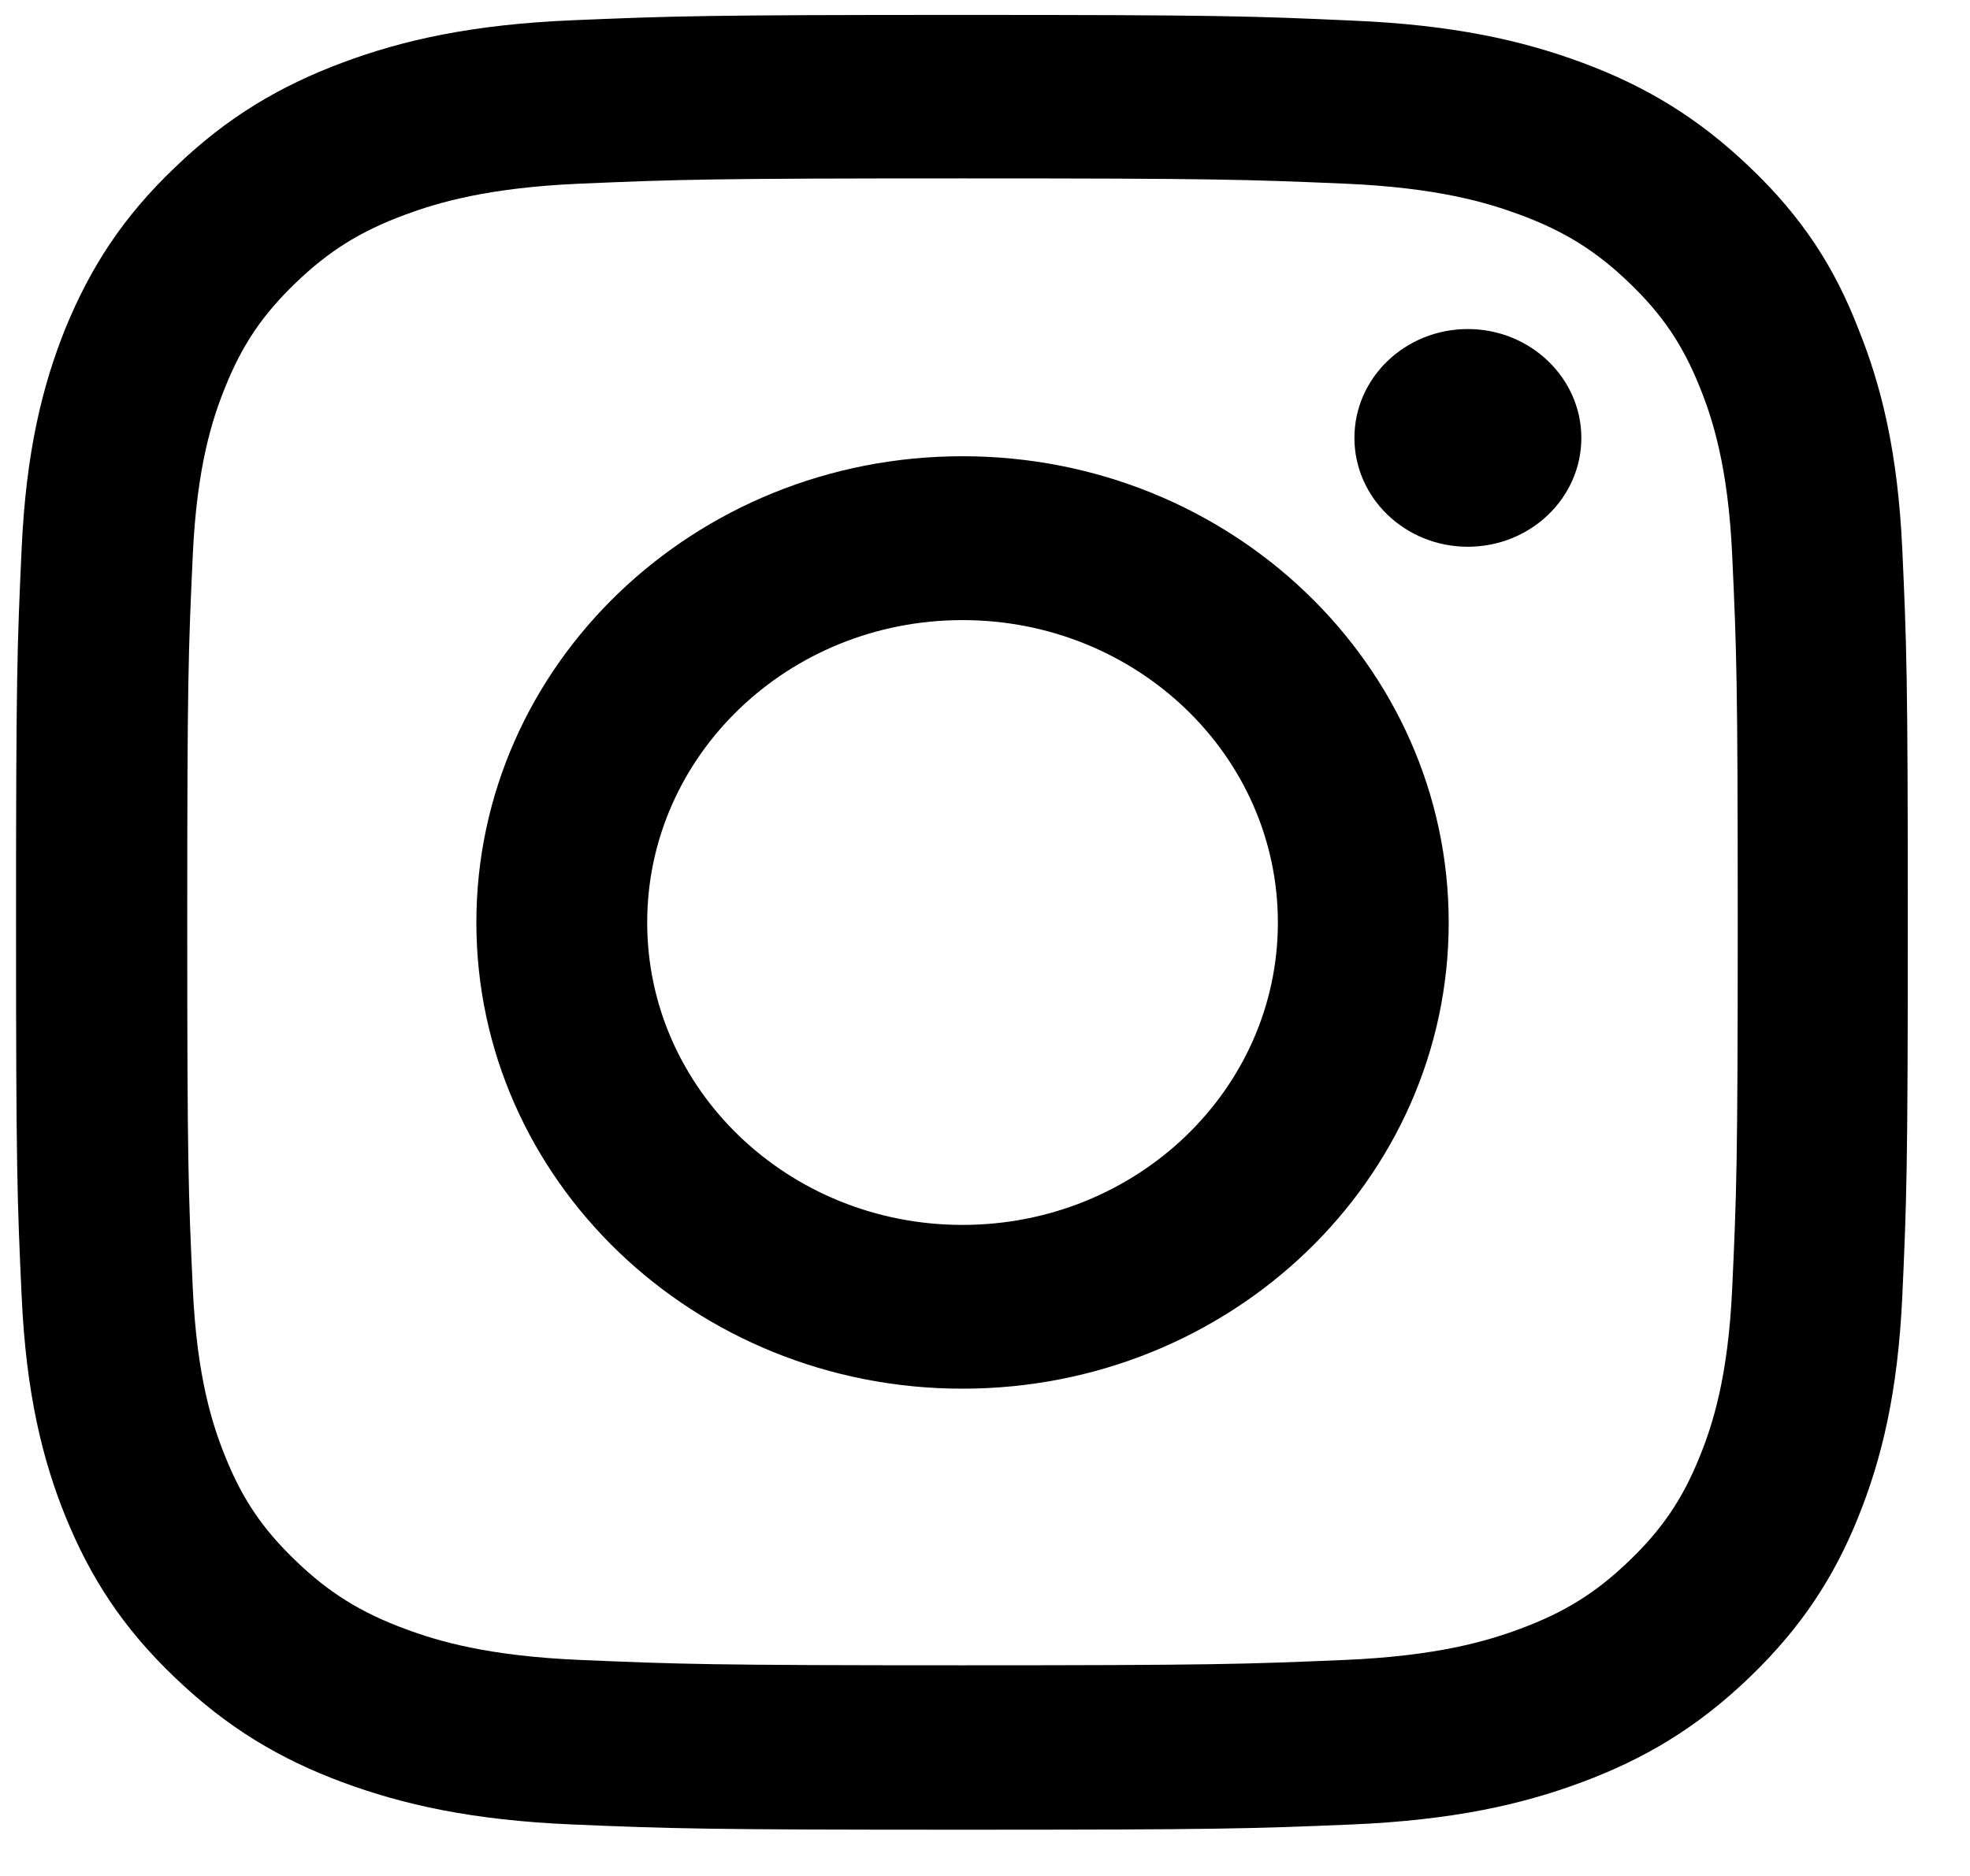
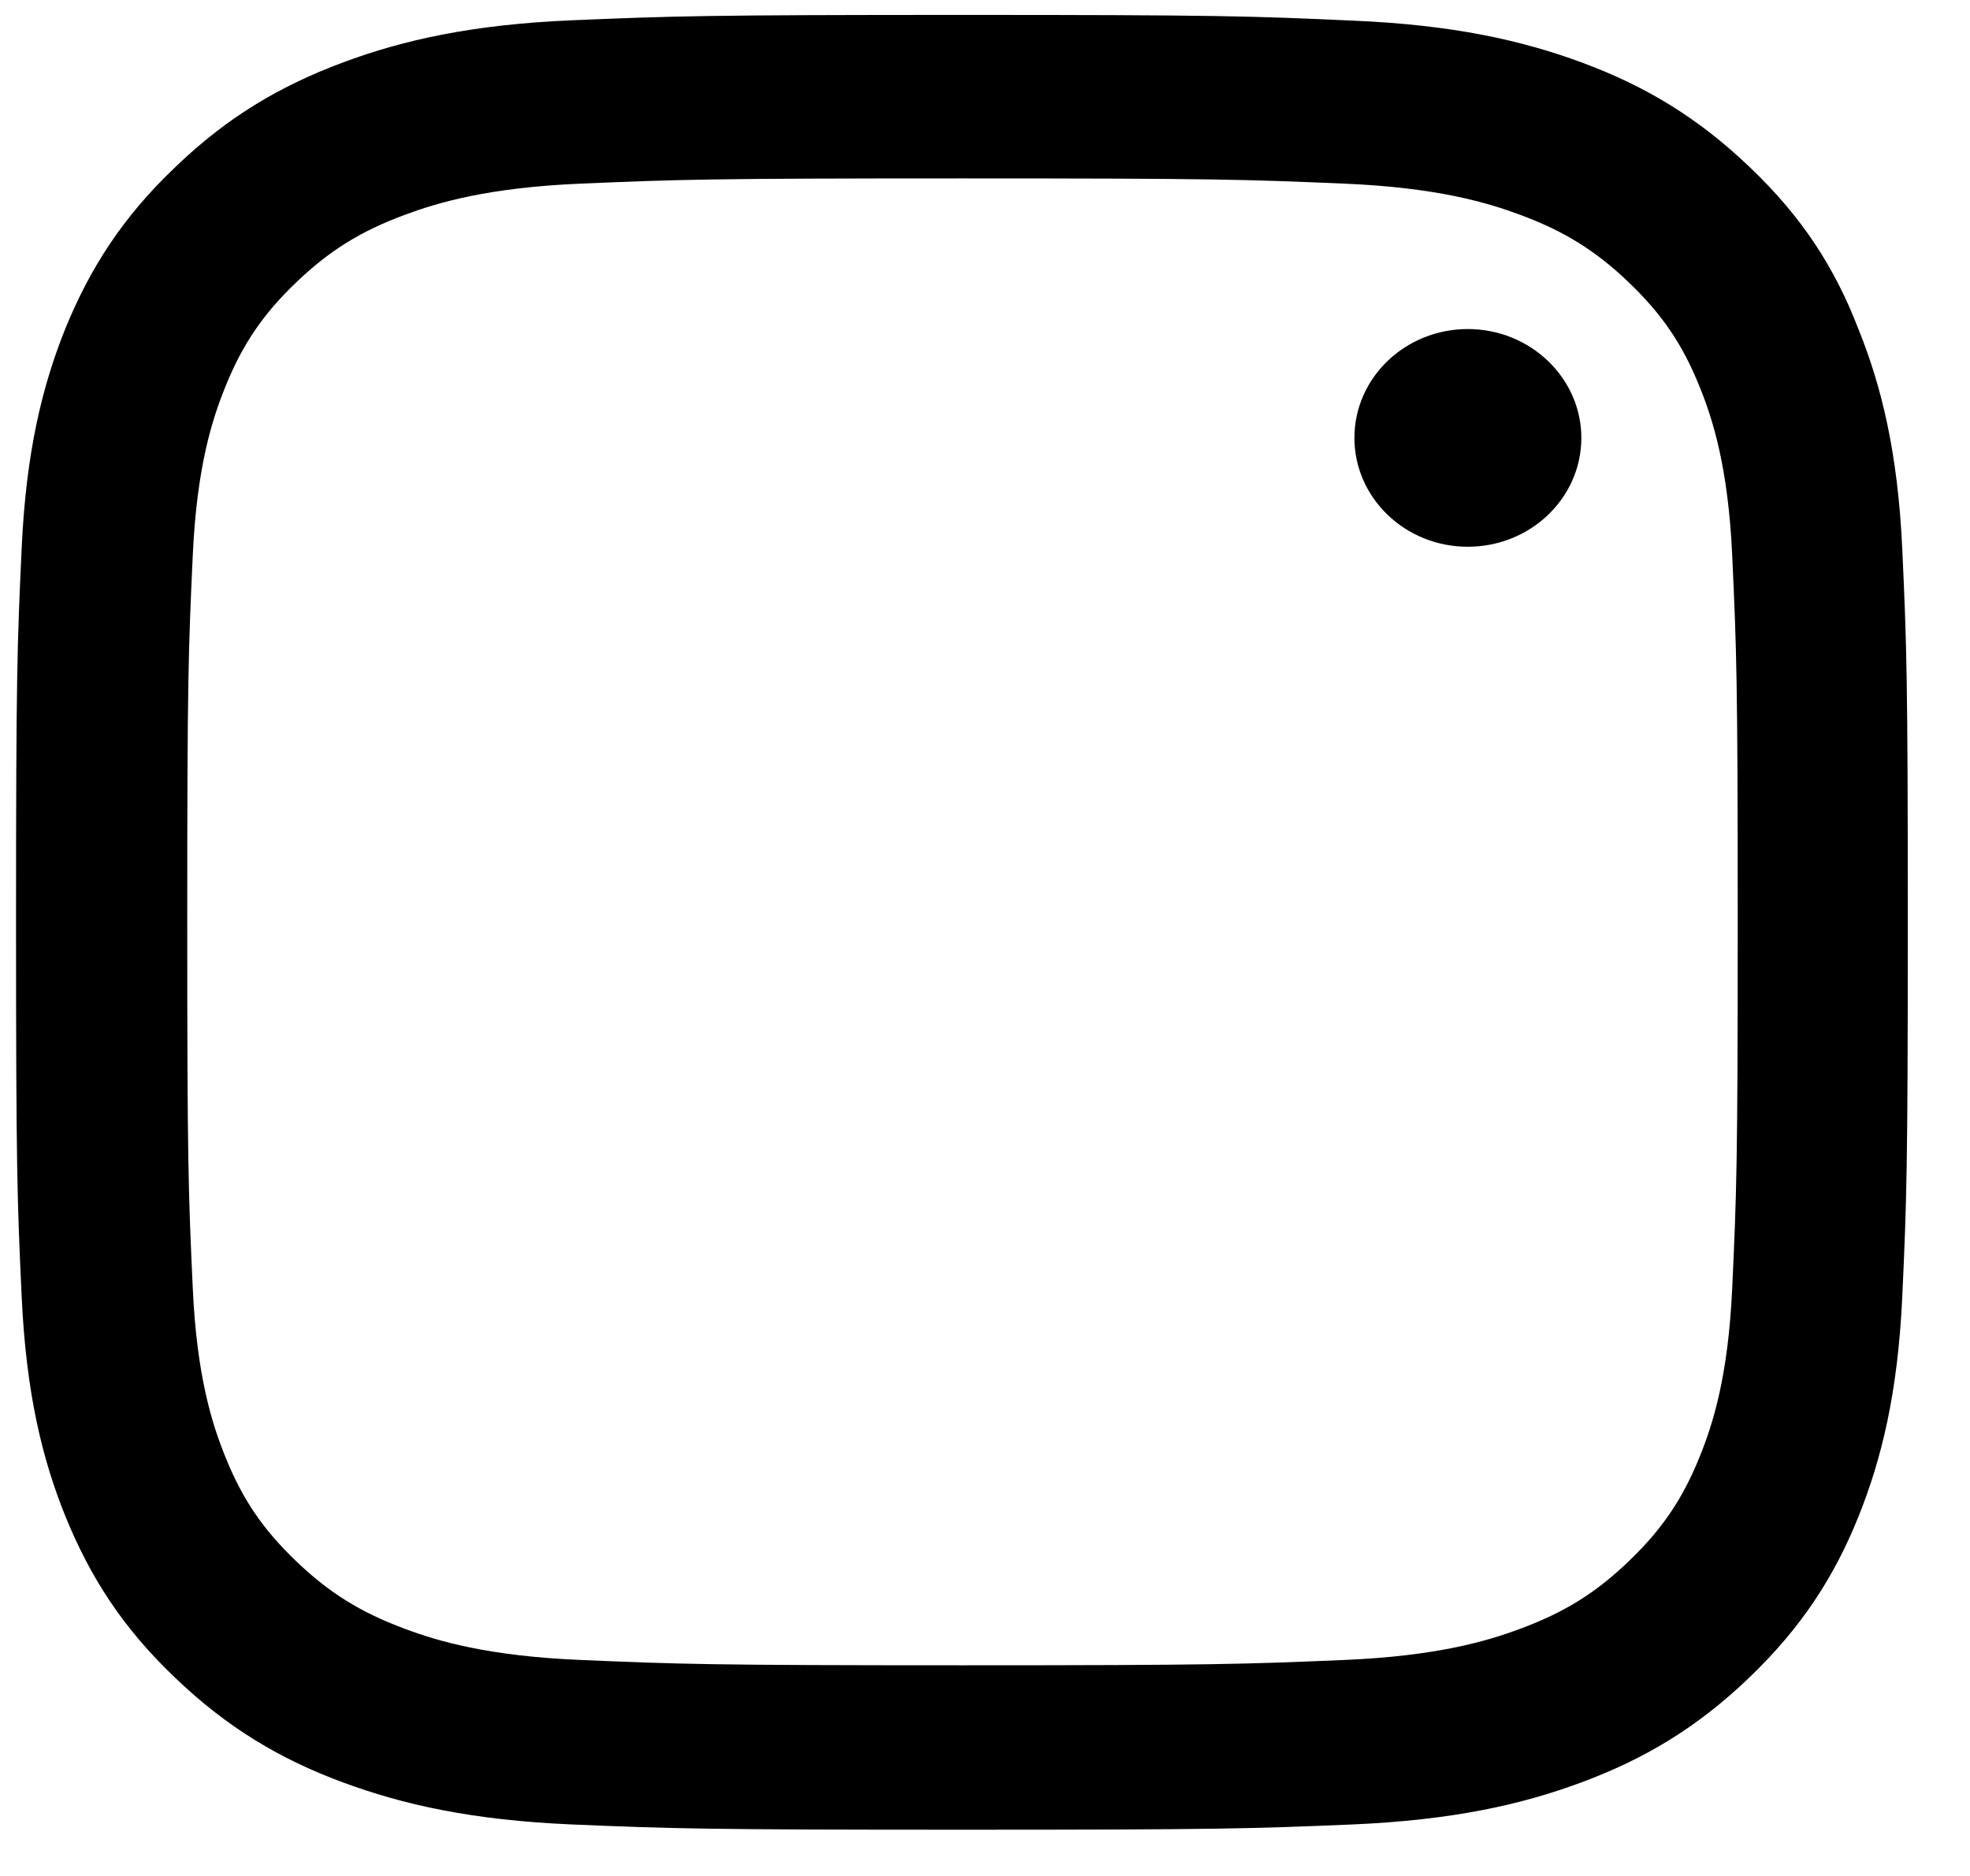
<svg xmlns="http://www.w3.org/2000/svg" width="21" height="20" viewBox="0 0 21 20" fill="none">
  <path d="M10.26 1.902C12.956 1.902 13.275 1.913 14.335 1.958C15.32 2 15.852 2.159 16.207 2.291C16.676 2.465 17.015 2.676 17.365 3.013C17.72 3.353 17.937 3.674 18.118 4.124C18.256 4.464 18.422 4.978 18.465 5.919C18.512 6.94 18.524 7.246 18.524 9.828C18.524 12.413 18.512 12.719 18.465 13.736C18.422 14.681 18.256 15.191 18.118 15.531C17.937 15.981 17.716 16.306 17.365 16.642C17.011 16.983 16.676 17.19 16.207 17.364C15.852 17.497 15.316 17.655 14.335 17.697C13.271 17.742 12.952 17.754 10.26 17.754C7.564 17.754 7.245 17.742 6.185 17.697C5.2 17.655 4.668 17.497 4.313 17.364C3.844 17.19 3.505 16.979 3.155 16.642C2.8 16.302 2.583 15.981 2.402 15.531C2.264 15.191 2.098 14.677 2.055 13.736C2.008 12.715 1.996 12.409 1.996 9.828C1.996 7.242 2.008 6.936 2.055 5.919C2.098 4.974 2.264 4.464 2.402 4.124C2.583 3.674 2.804 3.349 3.155 3.013C3.509 2.673 3.844 2.465 4.313 2.291C4.668 2.159 5.204 2 6.185 1.958C7.245 1.913 7.564 1.902 10.26 1.902ZM10.26 0.159C7.521 0.159 7.178 0.171 6.102 0.216C5.03 0.261 4.294 0.428 3.655 0.666C2.989 0.915 2.426 1.244 1.866 1.784C1.302 2.321 0.96 2.862 0.699 3.497C0.451 4.113 0.278 4.816 0.231 5.844C0.183 6.879 0.171 7.208 0.171 9.835C0.171 12.462 0.183 12.791 0.231 13.823C0.278 14.851 0.451 15.558 0.699 16.17C0.96 16.809 1.302 17.349 1.866 17.886C2.426 18.423 2.989 18.755 3.651 19.001C4.294 19.239 5.027 19.405 6.098 19.451C7.174 19.496 7.517 19.507 10.256 19.507C12.995 19.507 13.338 19.496 14.414 19.451C15.486 19.405 16.223 19.239 16.861 19.001C17.523 18.755 18.087 18.423 18.646 17.886C19.206 17.349 19.553 16.809 19.809 16.174C20.057 15.558 20.23 14.854 20.278 13.826C20.325 12.795 20.337 12.466 20.337 9.839C20.337 7.212 20.325 6.883 20.278 5.851C20.23 4.823 20.057 4.117 19.809 3.504C19.561 2.862 19.218 2.321 18.654 1.784C18.095 1.248 17.531 0.915 16.869 0.669C16.227 0.431 15.493 0.265 14.422 0.22C13.342 0.171 12.999 0.159 10.26 0.159Z" fill="black" />
-   <path d="M10.26 4.864C7.399 4.864 5.078 7.091 5.078 9.835C5.078 12.579 7.399 14.805 10.26 14.805C13.121 14.805 15.443 12.579 15.443 9.835C15.443 7.091 13.121 4.864 10.26 4.864ZM10.26 13.059C8.404 13.059 6.899 11.615 6.899 9.835C6.899 8.054 8.404 6.611 10.26 6.611C12.117 6.611 13.622 8.054 13.622 9.835C13.622 11.615 12.117 13.059 10.26 13.059Z" fill="black" />
  <path d="M16.857 4.668C16.857 5.311 16.313 5.829 15.647 5.829C14.977 5.829 14.438 5.307 14.438 4.668C14.438 4.026 14.981 3.508 15.647 3.508C16.313 3.508 16.857 4.03 16.857 4.668Z" fill="black" />
</svg>